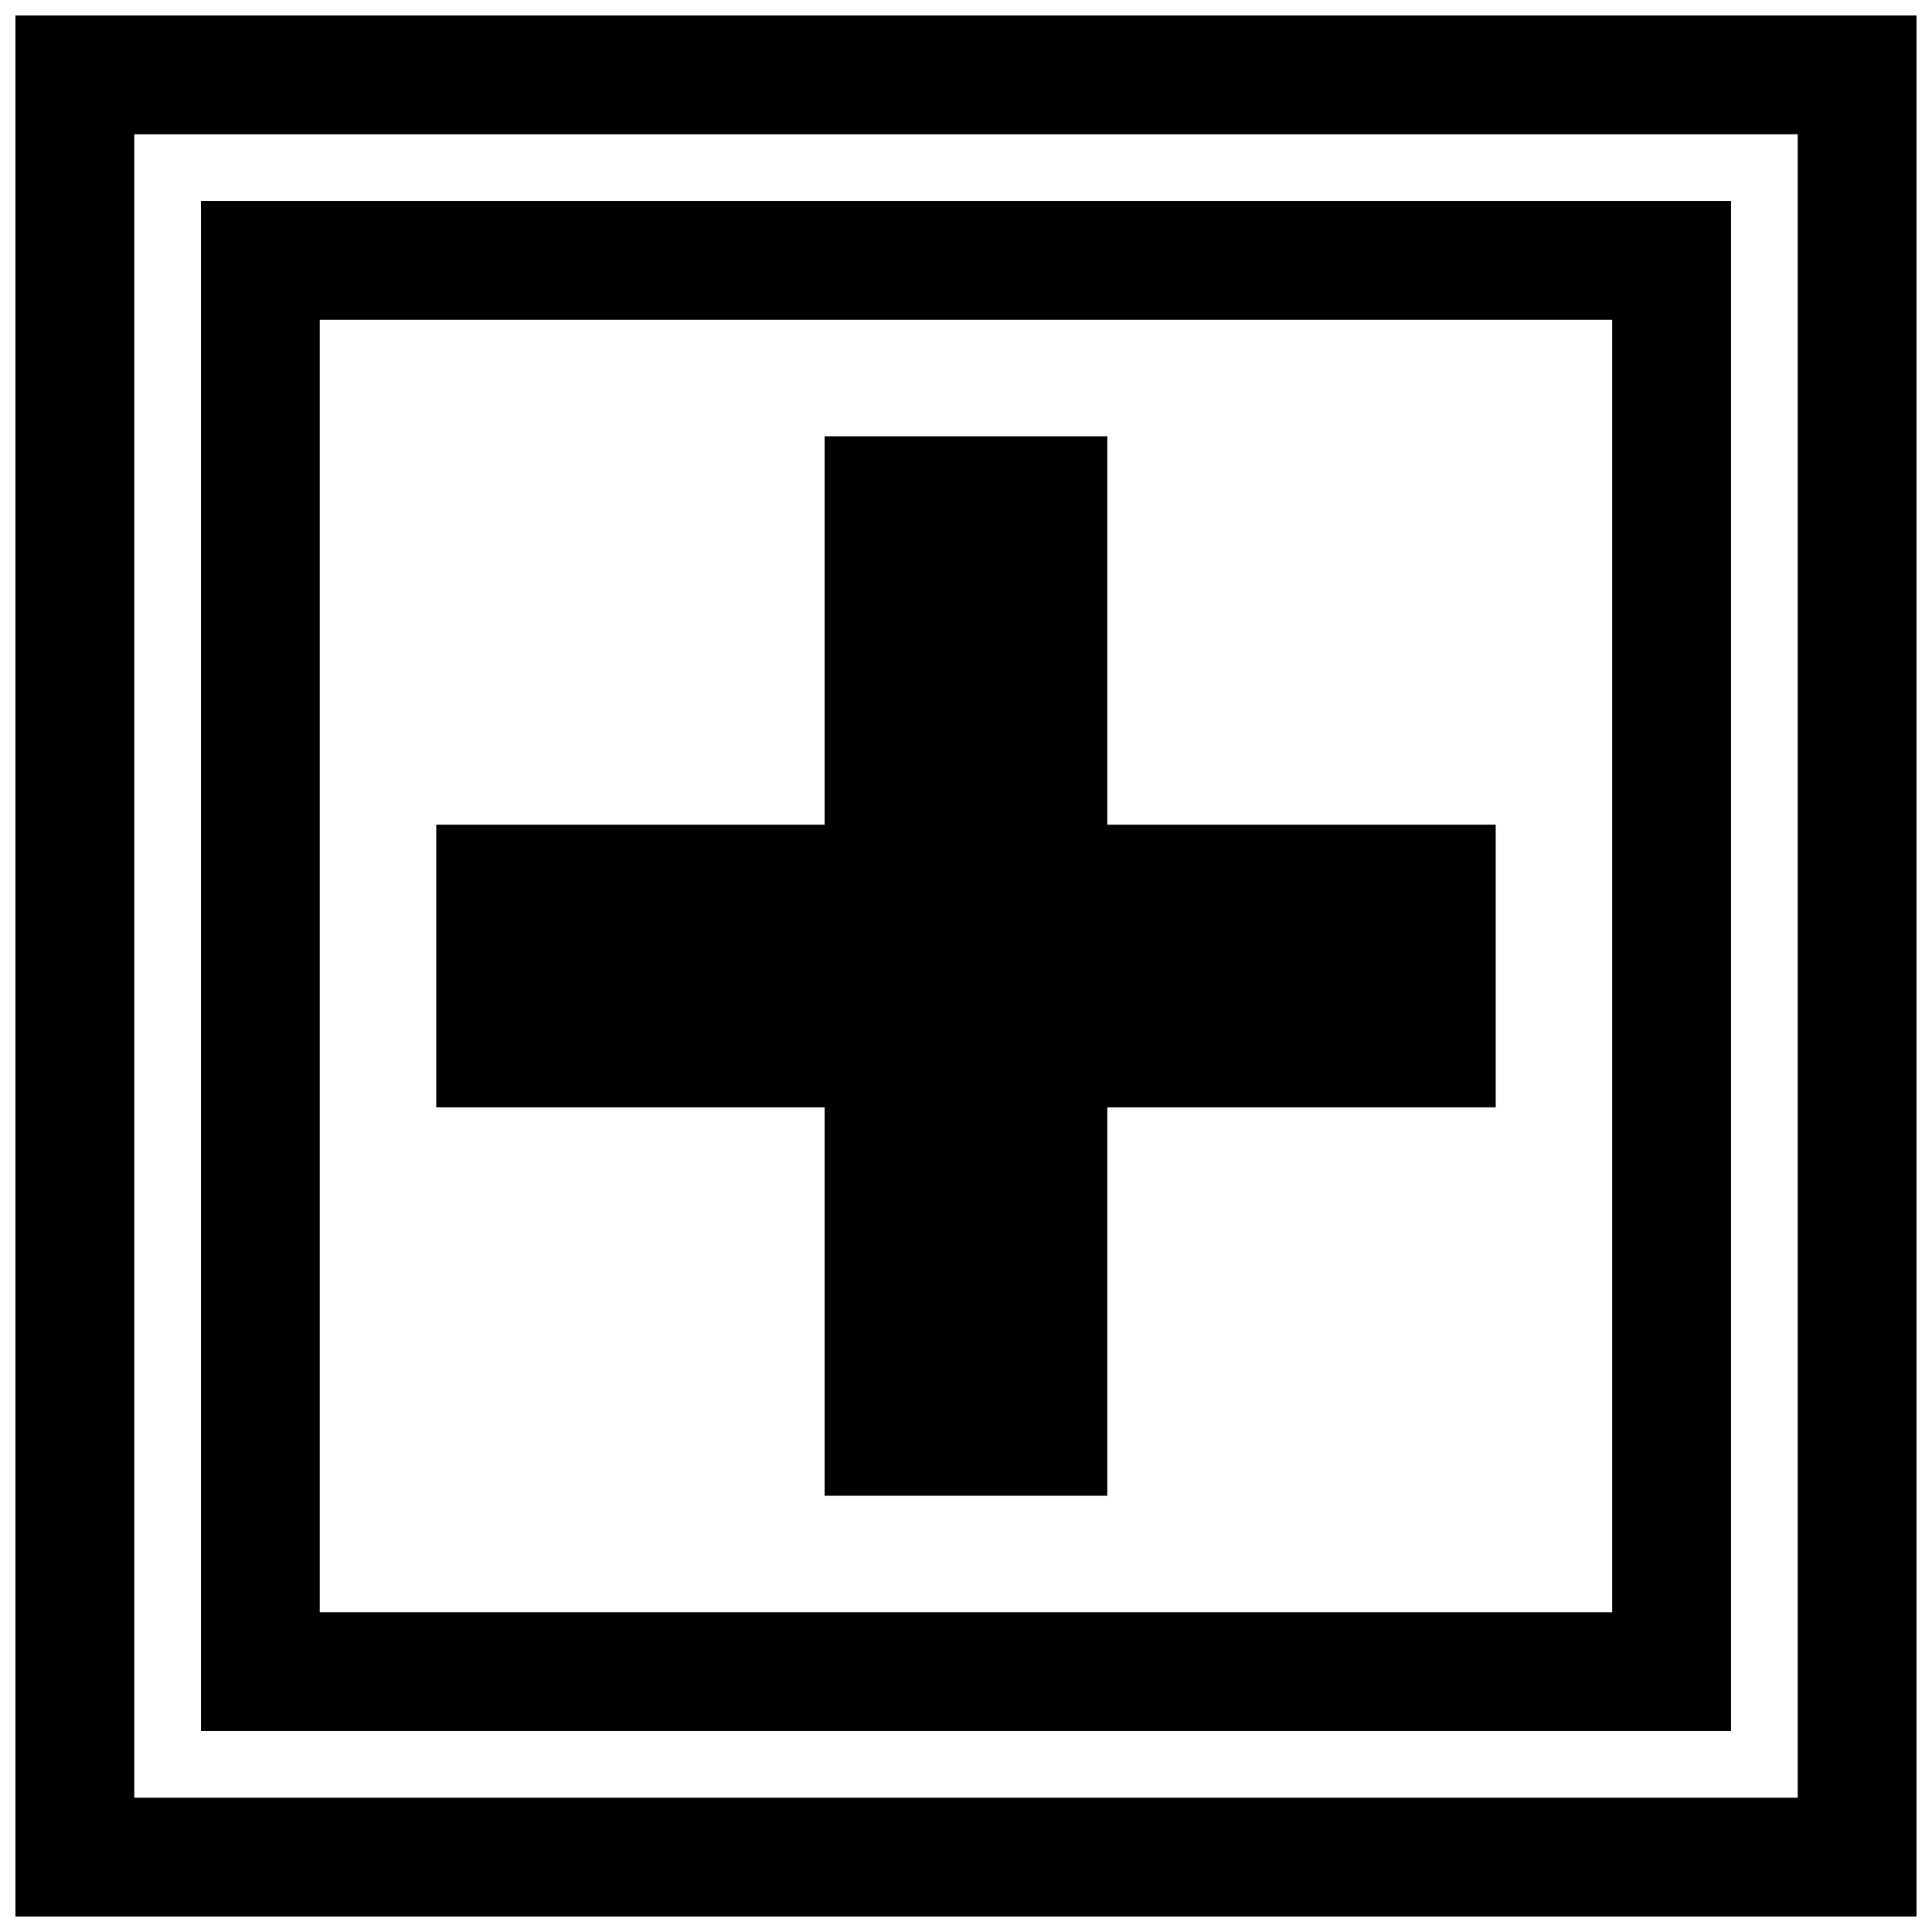
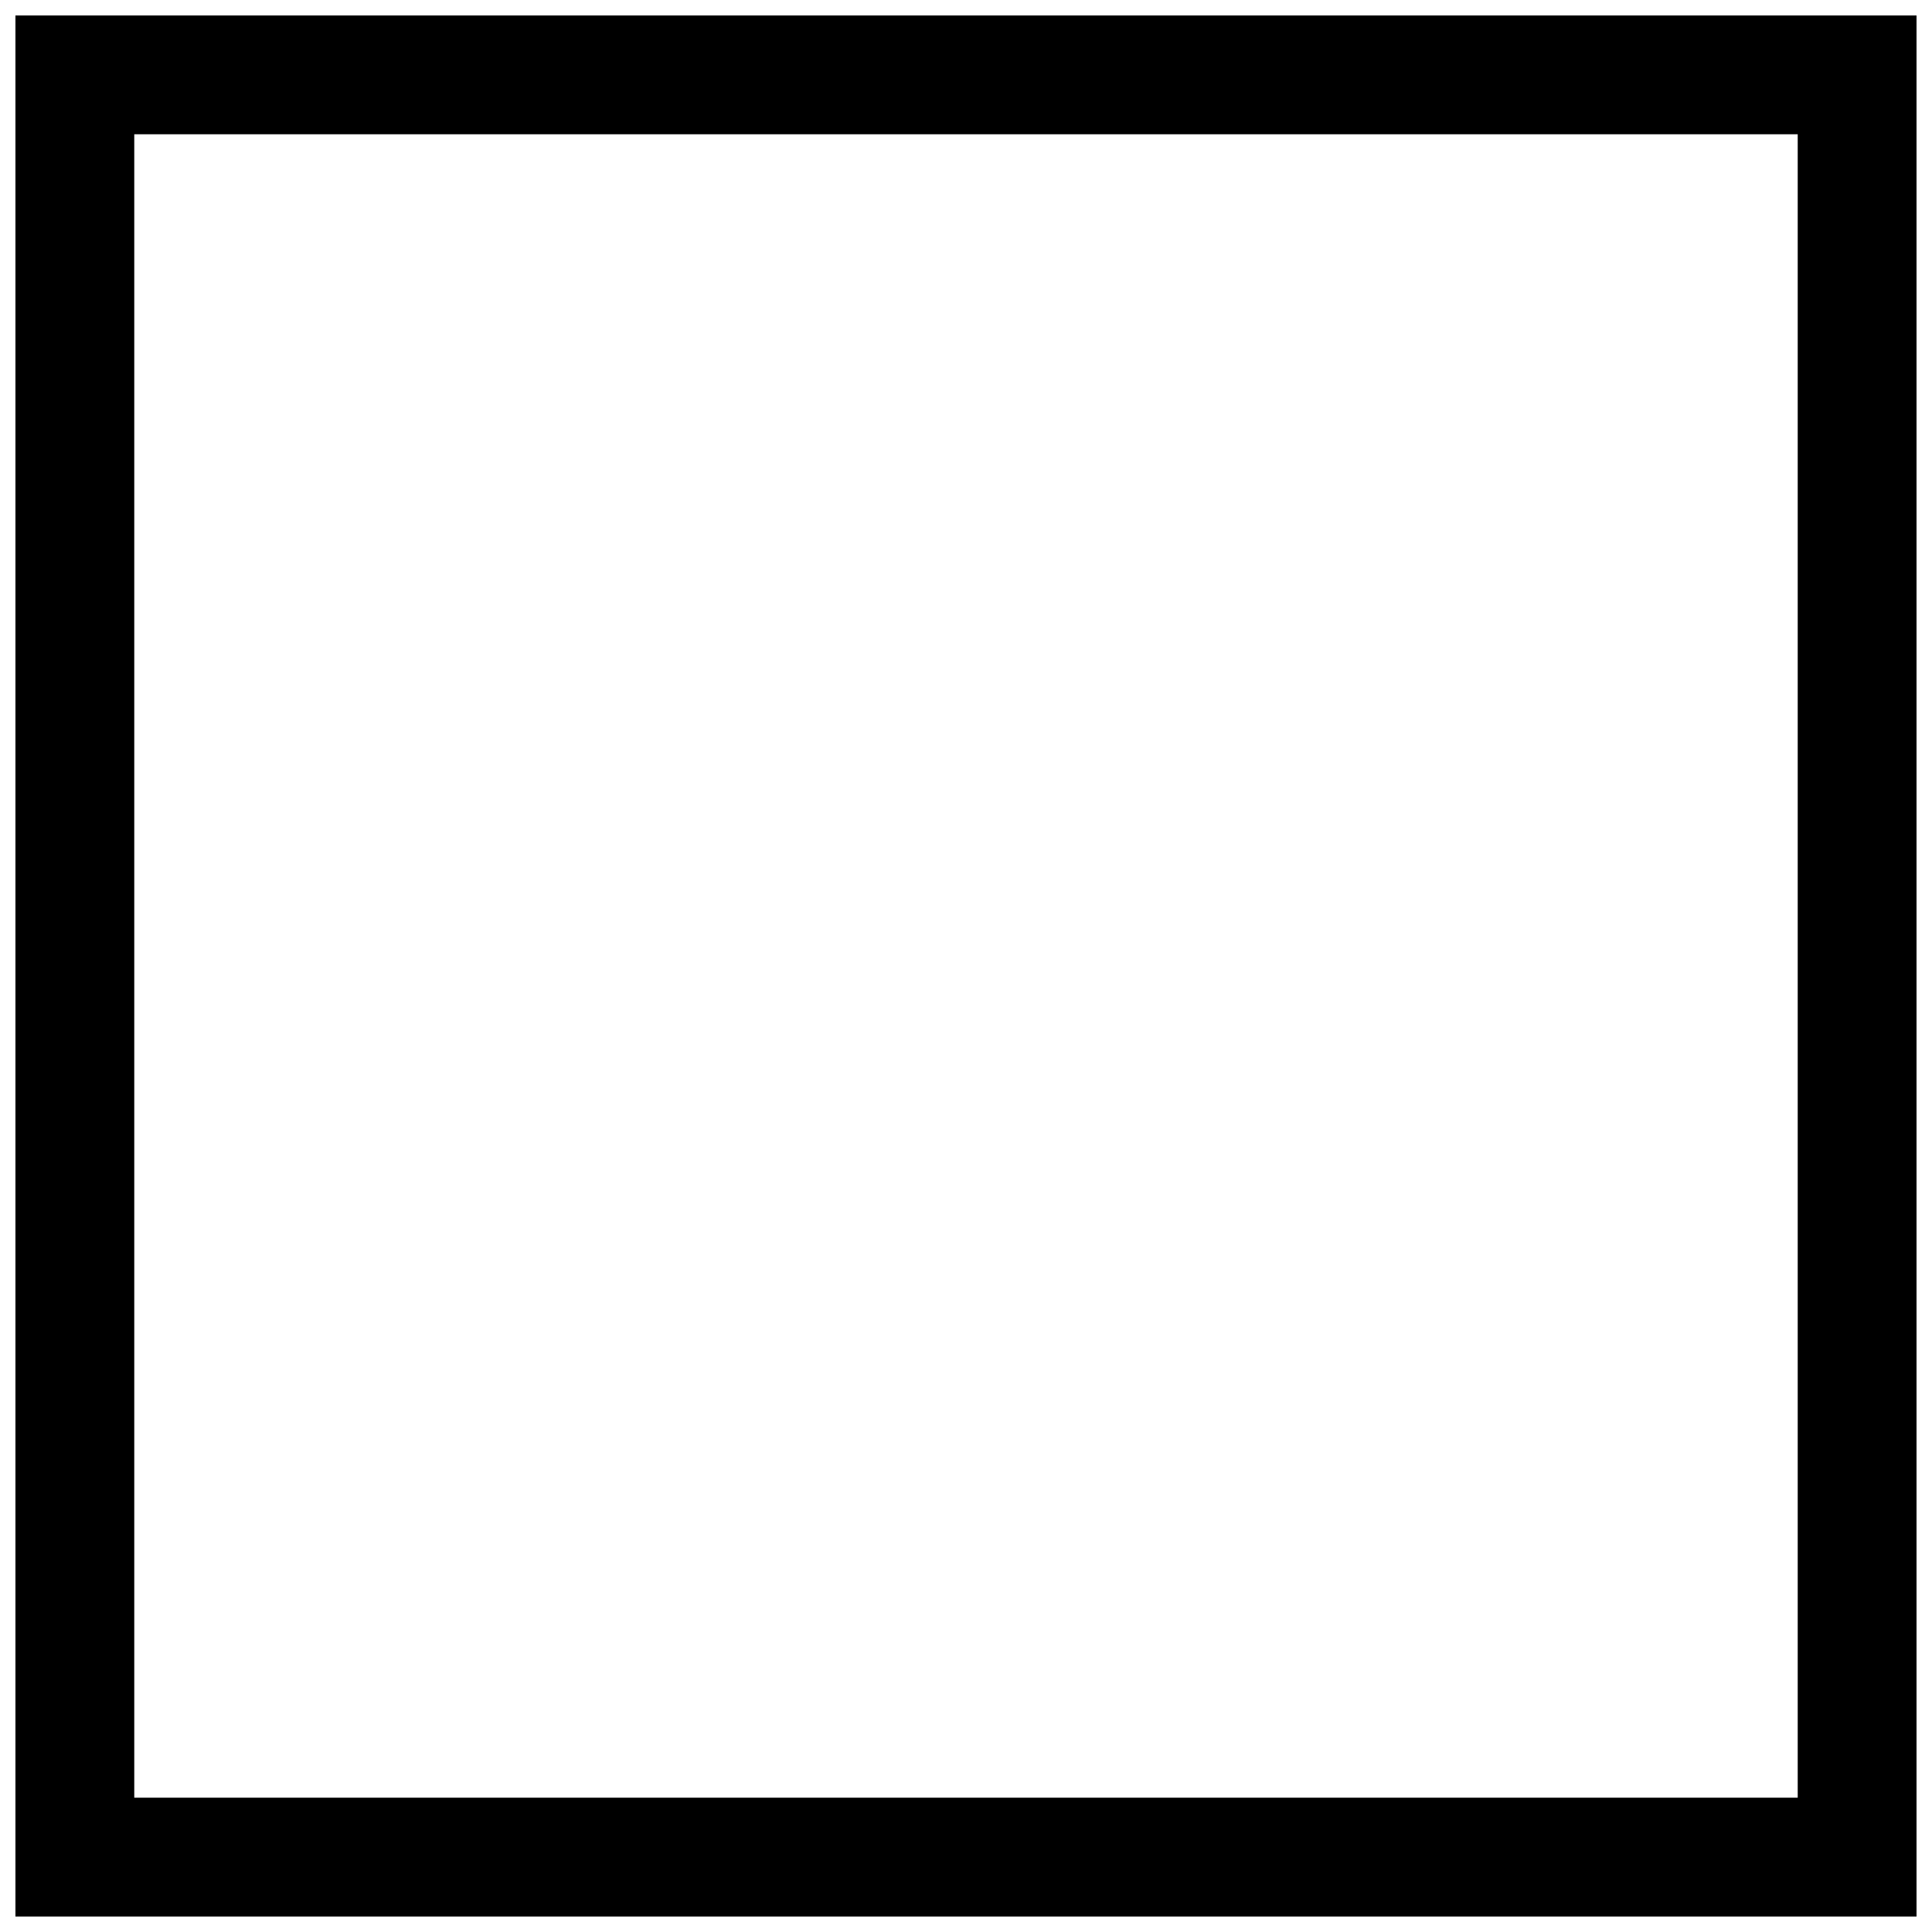
<svg xmlns="http://www.w3.org/2000/svg" width="800px" height="800px" version="1.1" viewBox="144 144 512 512">
  <defs>
    <clipPath id="a">
      <path d="m148.09 148.09h503.81v503.81h-503.81z" />
    </clipPath>
  </defs>
-   <path d="m602.75 197.25h-405.5v405.49h405.49v-405.49zm-31.488 374.02h-342.53v-342.53h342.51v342.53z" />
-   <path d="m362.54 540.39h74.91v-102.93h102.93v-74.91h-102.93v-102.93h-74.91v102.93h-102.93v74.91h102.93z" />
  <g clip-path="url(#a)">
    <path d="m651.9 148.09h-503.81v503.81h503.81zm-31.488 472.32h-440.83v-440.83h440.83z" />
  </g>
</svg>